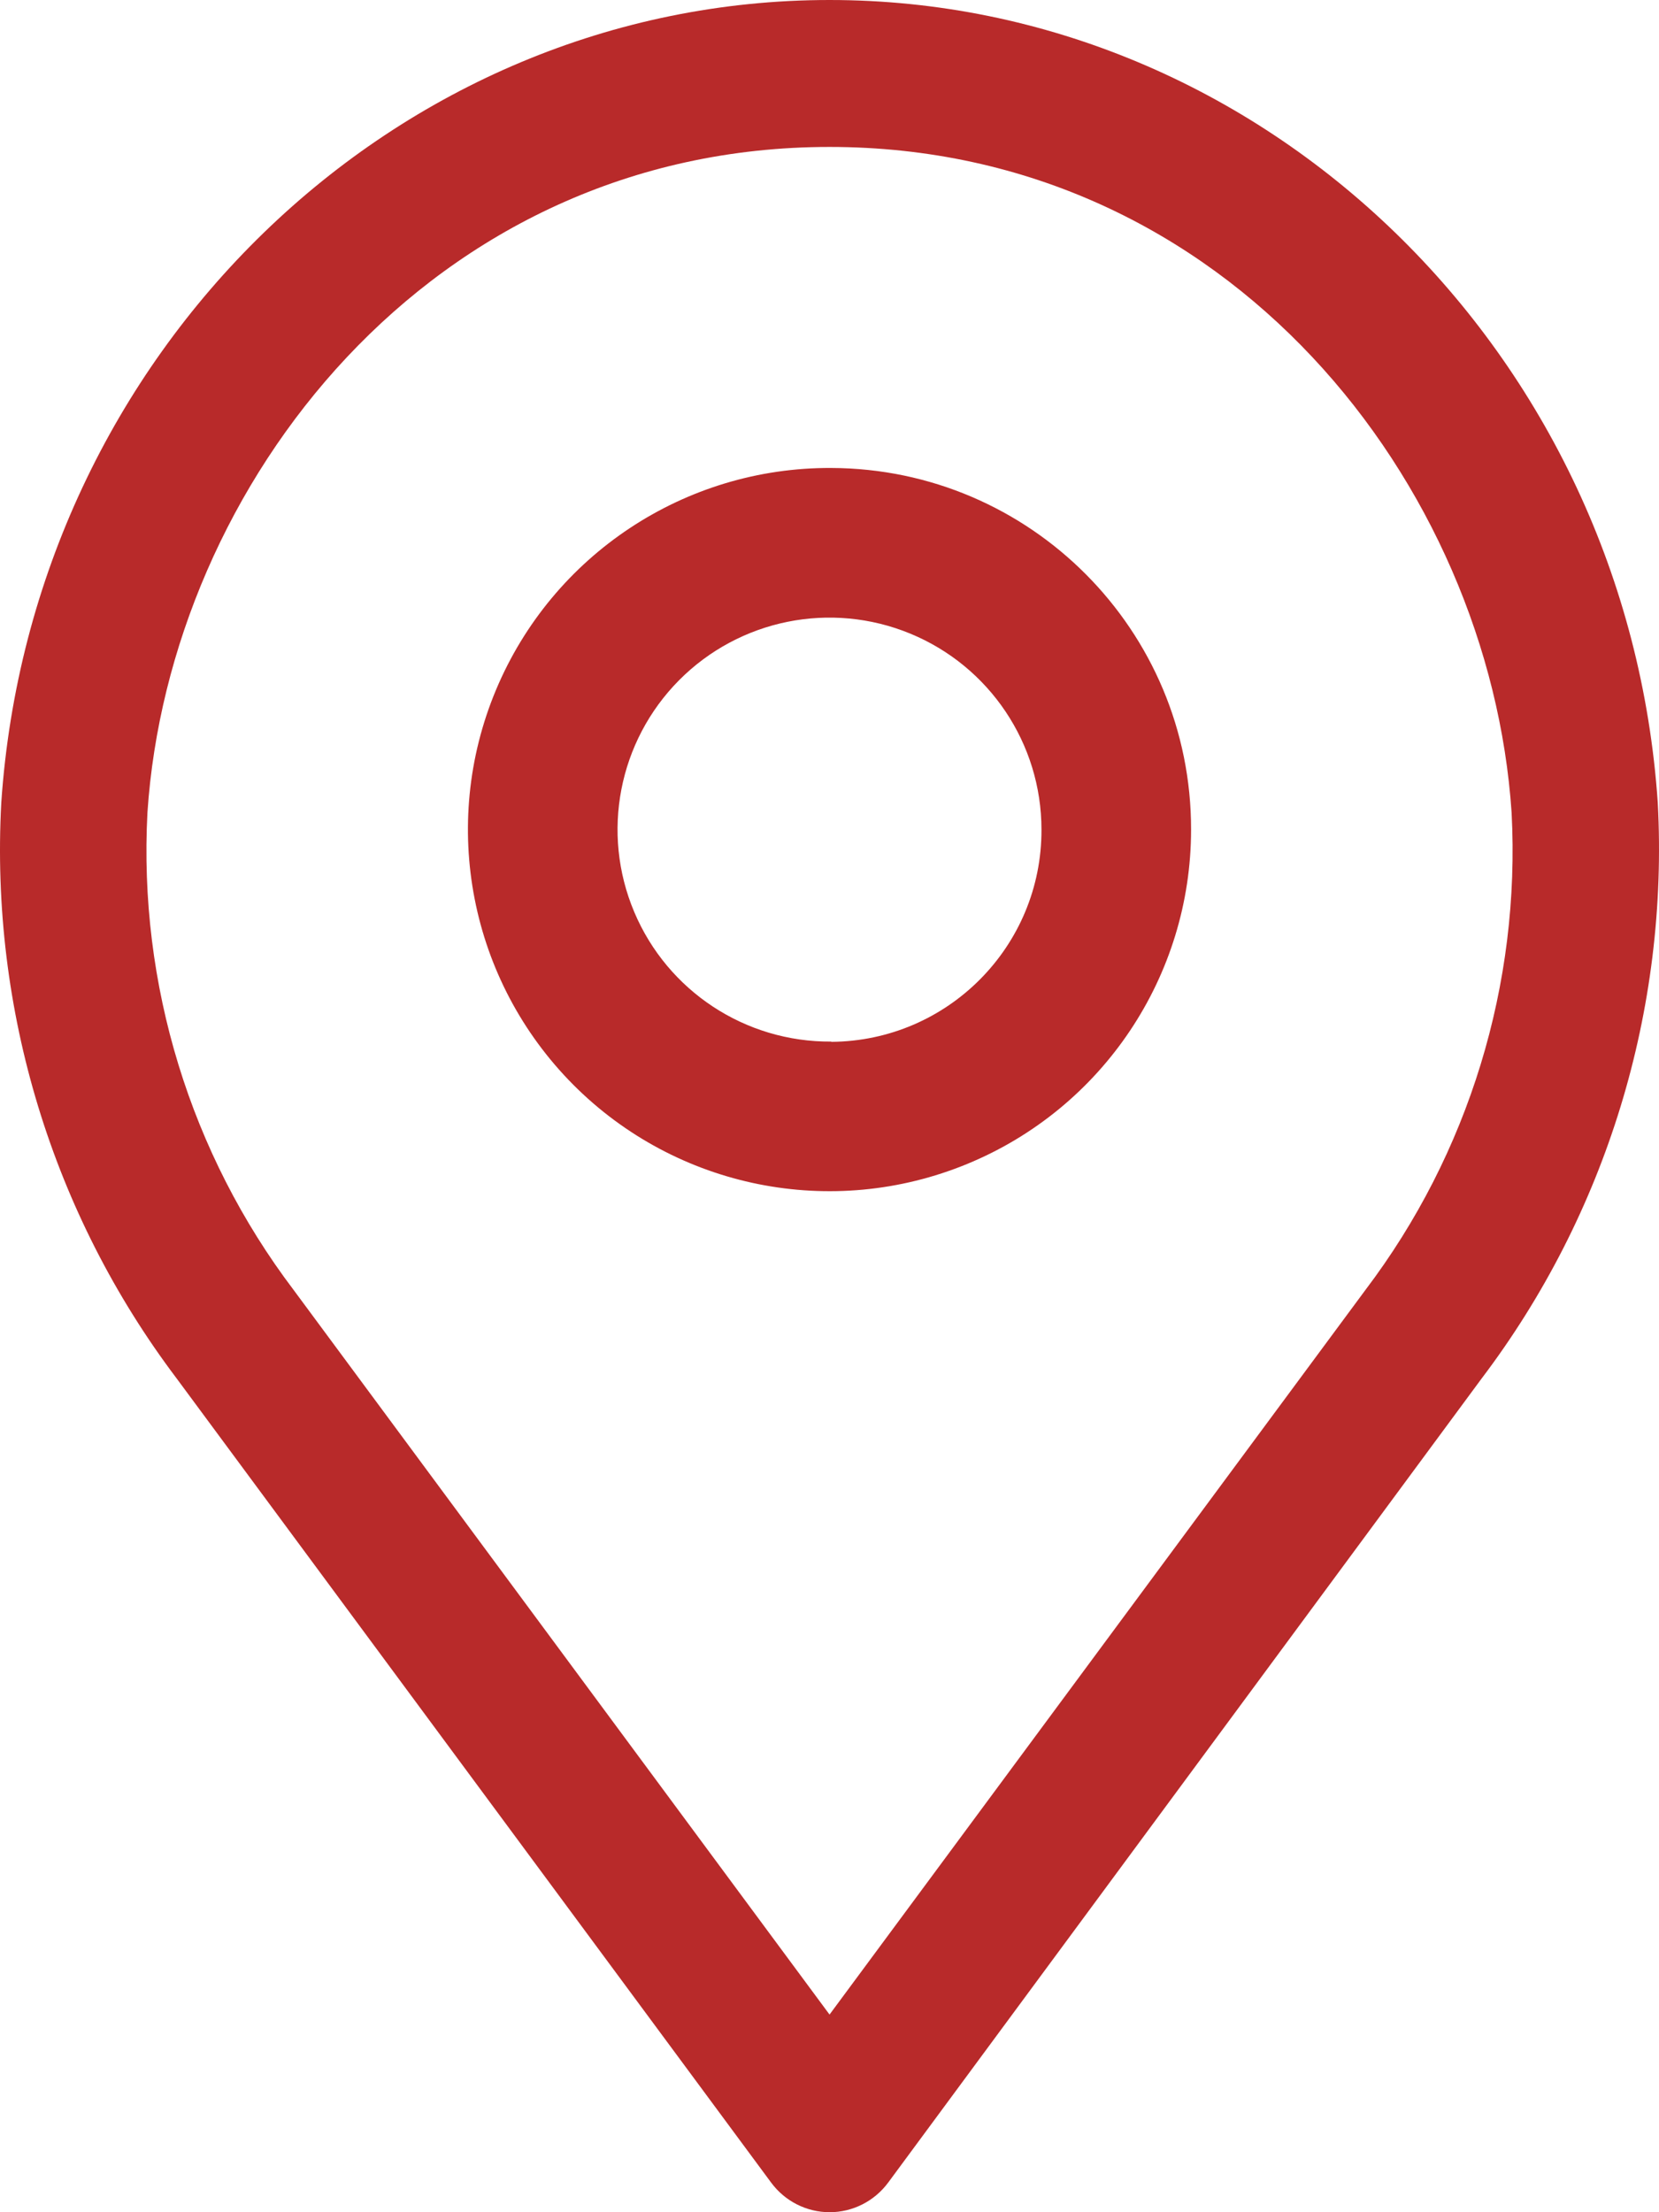
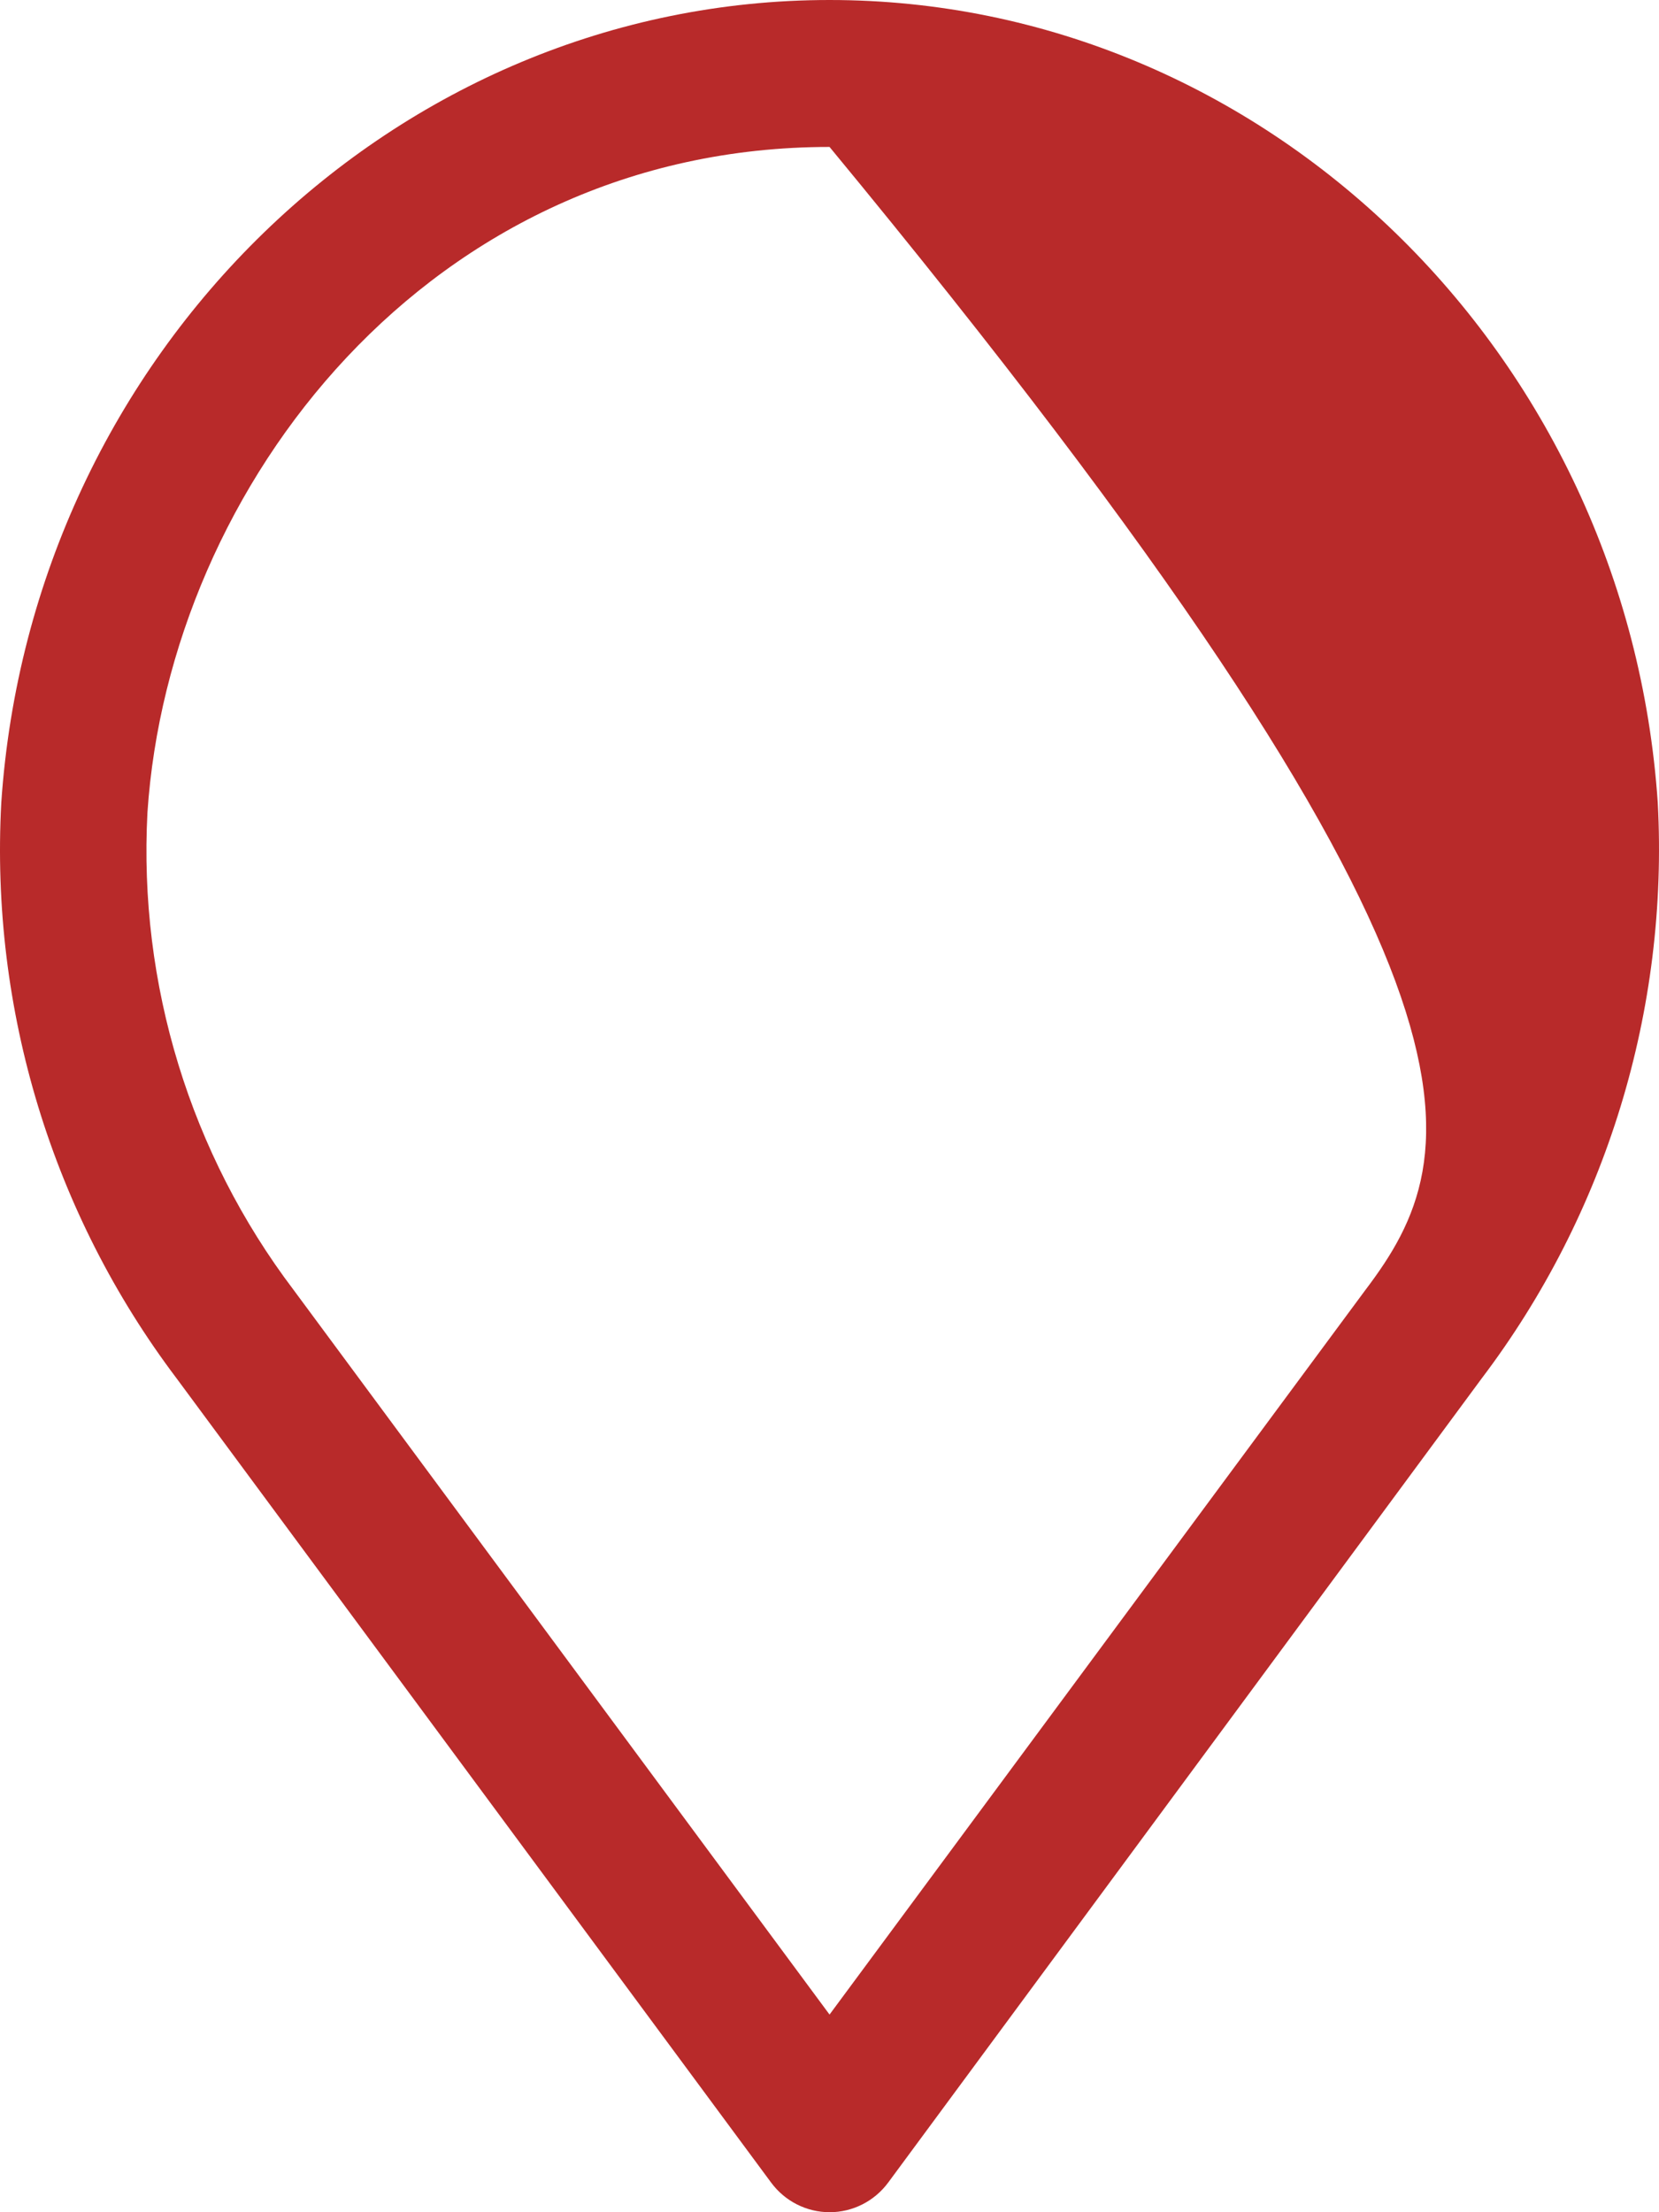
<svg xmlns="http://www.w3.org/2000/svg" width="39px" height="52px" viewBox="0 0 39 52" version="1.1">
  <title>noun_1226733_FFFFFF@2x</title>
  <desc>Created with Sketch.</desc>
  <defs />
  <g id="Page-1" stroke="none" stroke-width="1" fill="none" fill-rule="evenodd">
    <g id="Building-Post/Listing-page" transform="translate(-967, -587)" fill-rule="nonzero" fill="#B82A2A">
      <g id="noun_1226733_FFFFFF" transform="translate(967, 587)">
-         <path d="M38.971,18.87 C38.255,8.287 29.711,0 19.501,0 C9.29,0 0.746,8.287 0.03,18.87 C-0.232,23.734 1.23,28.532 4.153,32.402 L18.126,51.301 C18.45,51.741 18.961,52 19.503,52 C20.046,52 20.556,51.741 20.881,51.301 L34.831,32.402 C37.761,28.535 39.229,23.736 38.971,18.87 Z M32.099,30.321 L19.501,47.354 L6.902,30.321 C4.473,27.115 3.254,23.136 3.466,19.102 C3.976,11.423 10.109,3.454 19.501,3.454 C28.892,3.454 35.02,11.4 35.535,19.102 C35.746,23.136 34.528,27.115 32.099,30.321 L32.099,30.321 Z" id="Shape" />
-         <path d="M19.541,11 C16.1,10.983 12.988,13.044 11.659,16.219 C10.331,19.394 11.048,23.056 13.475,25.496 C15.903,27.935 19.562,28.67 22.743,27.357 C25.925,26.044 28,22.942 28,19.5 C28.006,14.819 24.222,11.016 19.541,11 L19.541,11 Z M19.541,24.483 C17.522,24.499 15.693,23.296 14.909,21.435 C14.124,19.575 14.541,17.425 15.962,15.991 C17.384,14.558 19.53,14.124 21.397,14.893 C23.264,15.662 24.483,17.481 24.483,19.5 C24.493,22.241 22.282,24.472 19.541,24.489 L19.541,24.483 Z" id="Shape" />
+         <path d="M38.971,18.87 C38.255,8.287 29.711,0 19.501,0 C9.29,0 0.746,8.287 0.03,18.87 C-0.232,23.734 1.23,28.532 4.153,32.402 L18.126,51.301 C18.45,51.741 18.961,52 19.503,52 C20.046,52 20.556,51.741 20.881,51.301 L34.831,32.402 C37.761,28.535 39.229,23.736 38.971,18.87 Z M32.099,30.321 L19.501,47.354 L6.902,30.321 C4.473,27.115 3.254,23.136 3.466,19.102 C3.976,11.423 10.109,3.454 19.501,3.454 C35.746,23.136 34.528,27.115 32.099,30.321 L32.099,30.321 Z" id="Shape" />
      </g>
    </g>
  </g>
</svg>